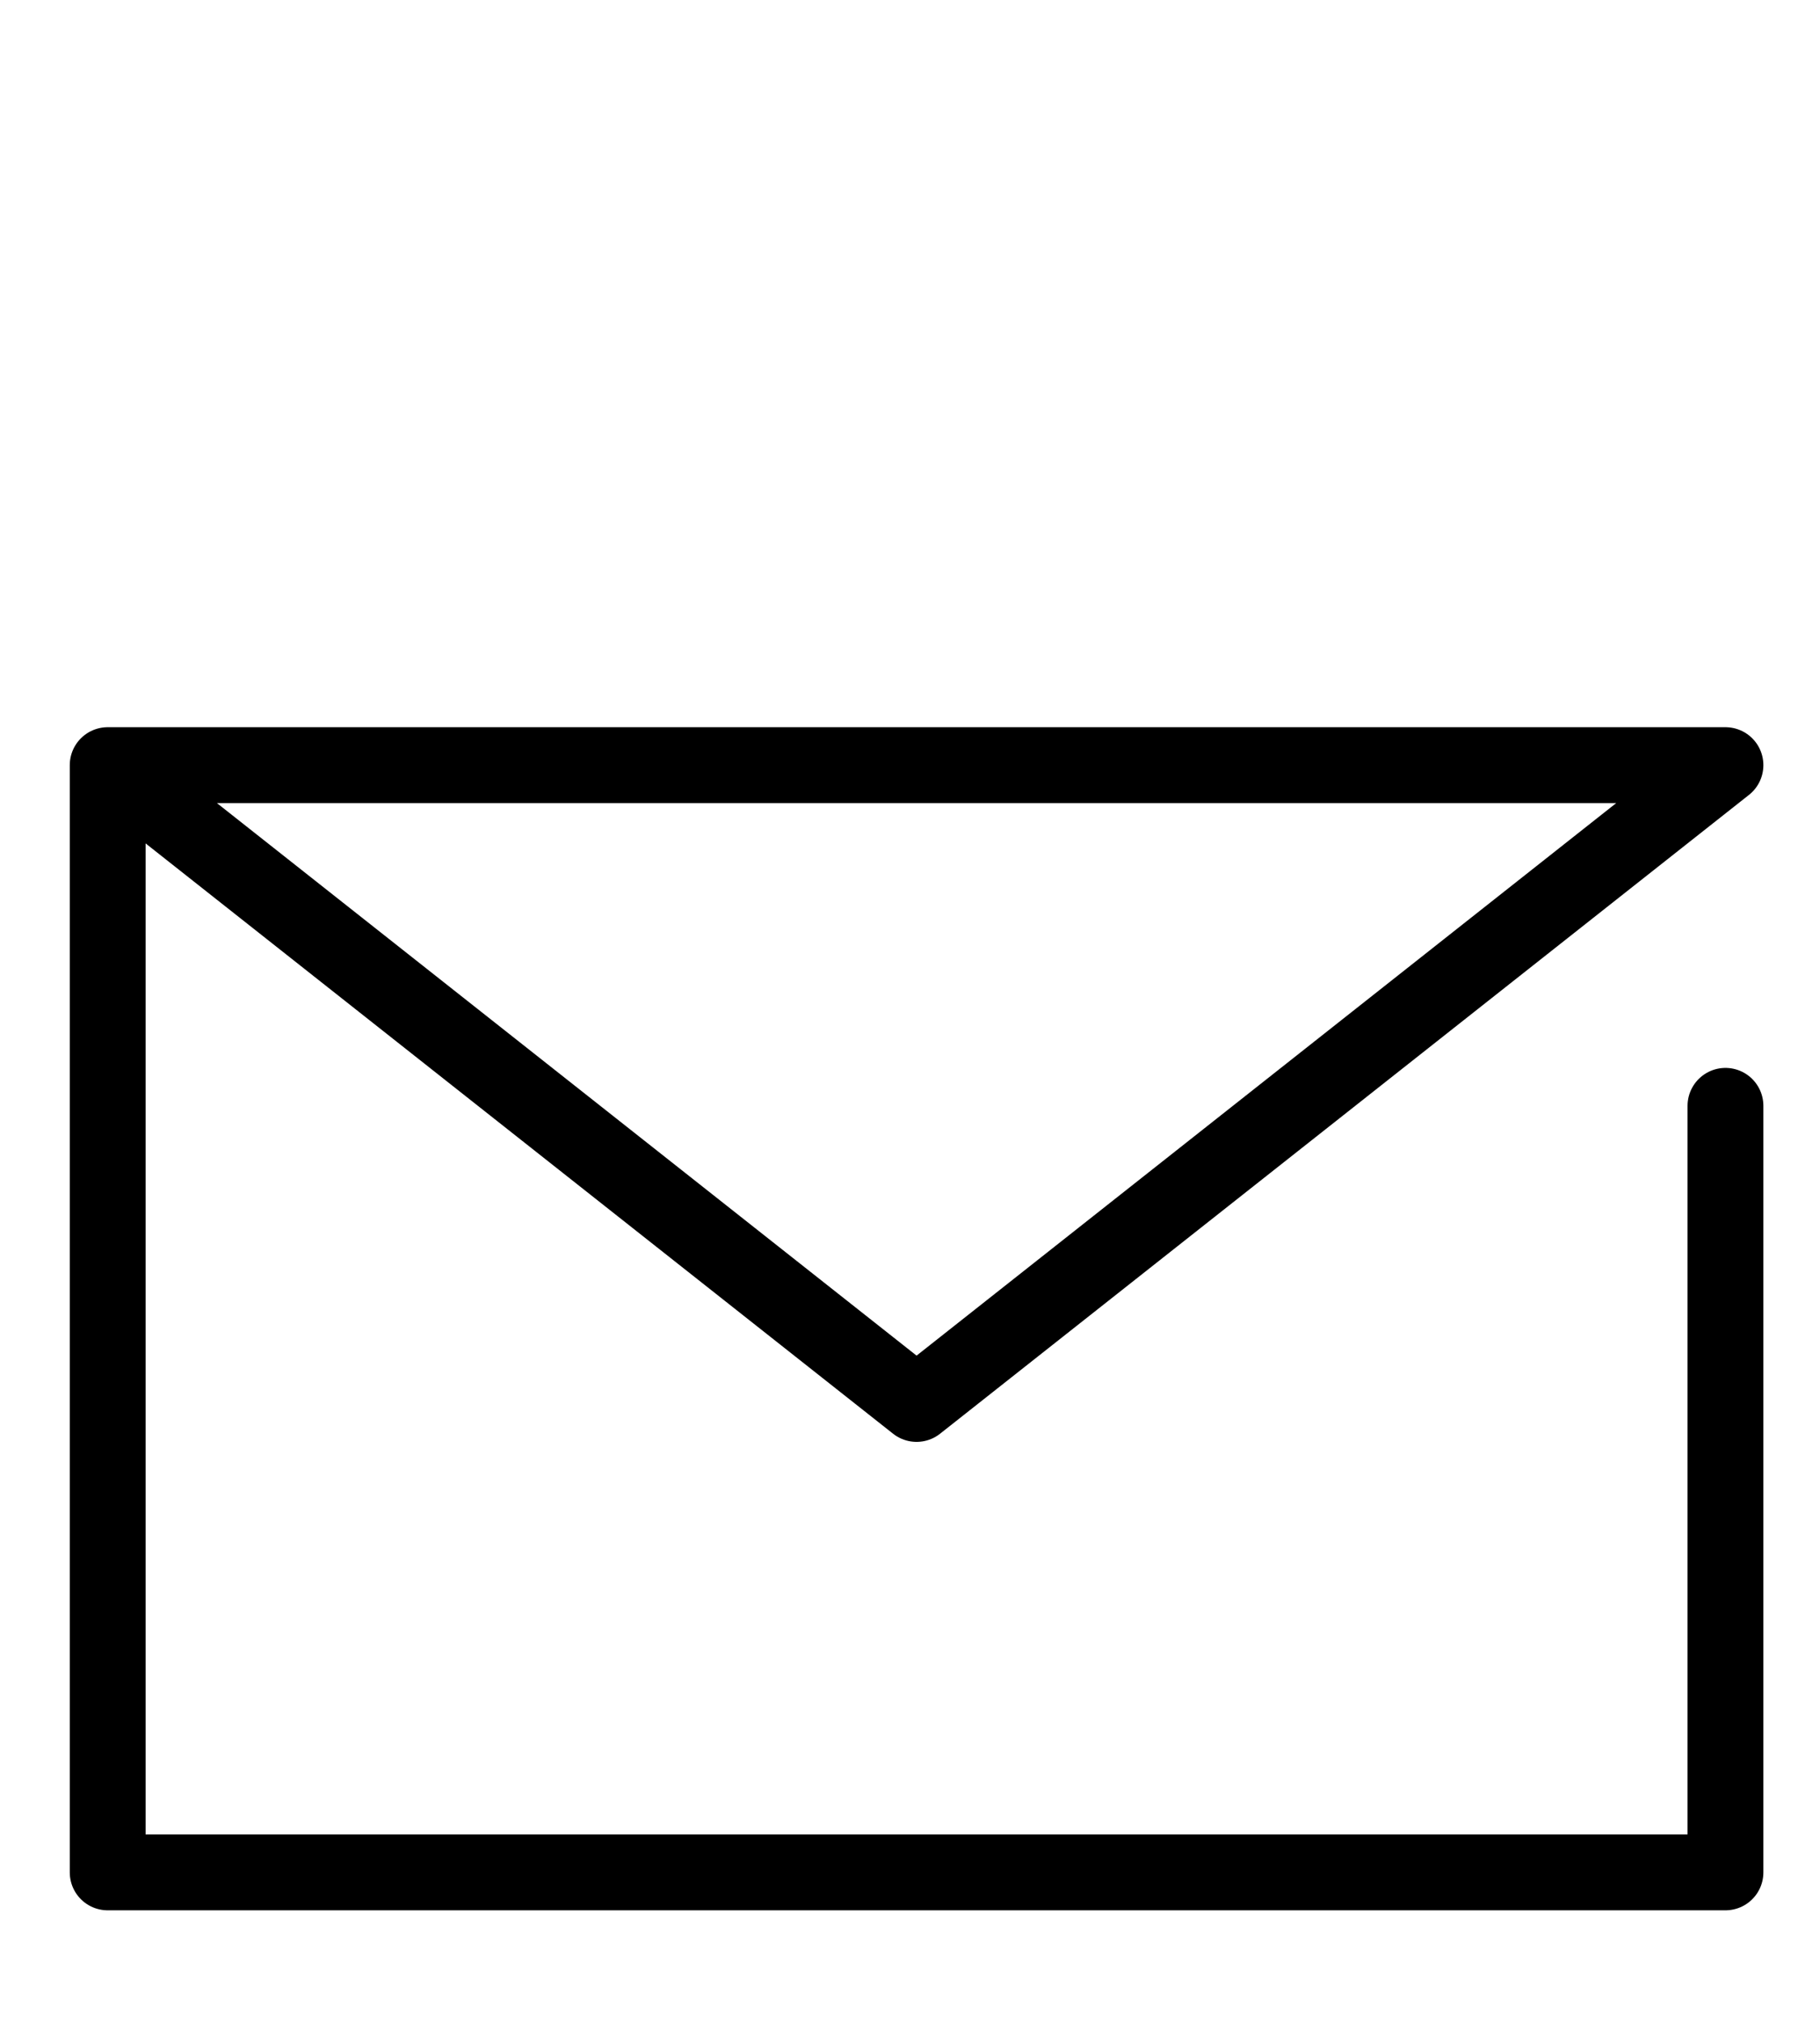
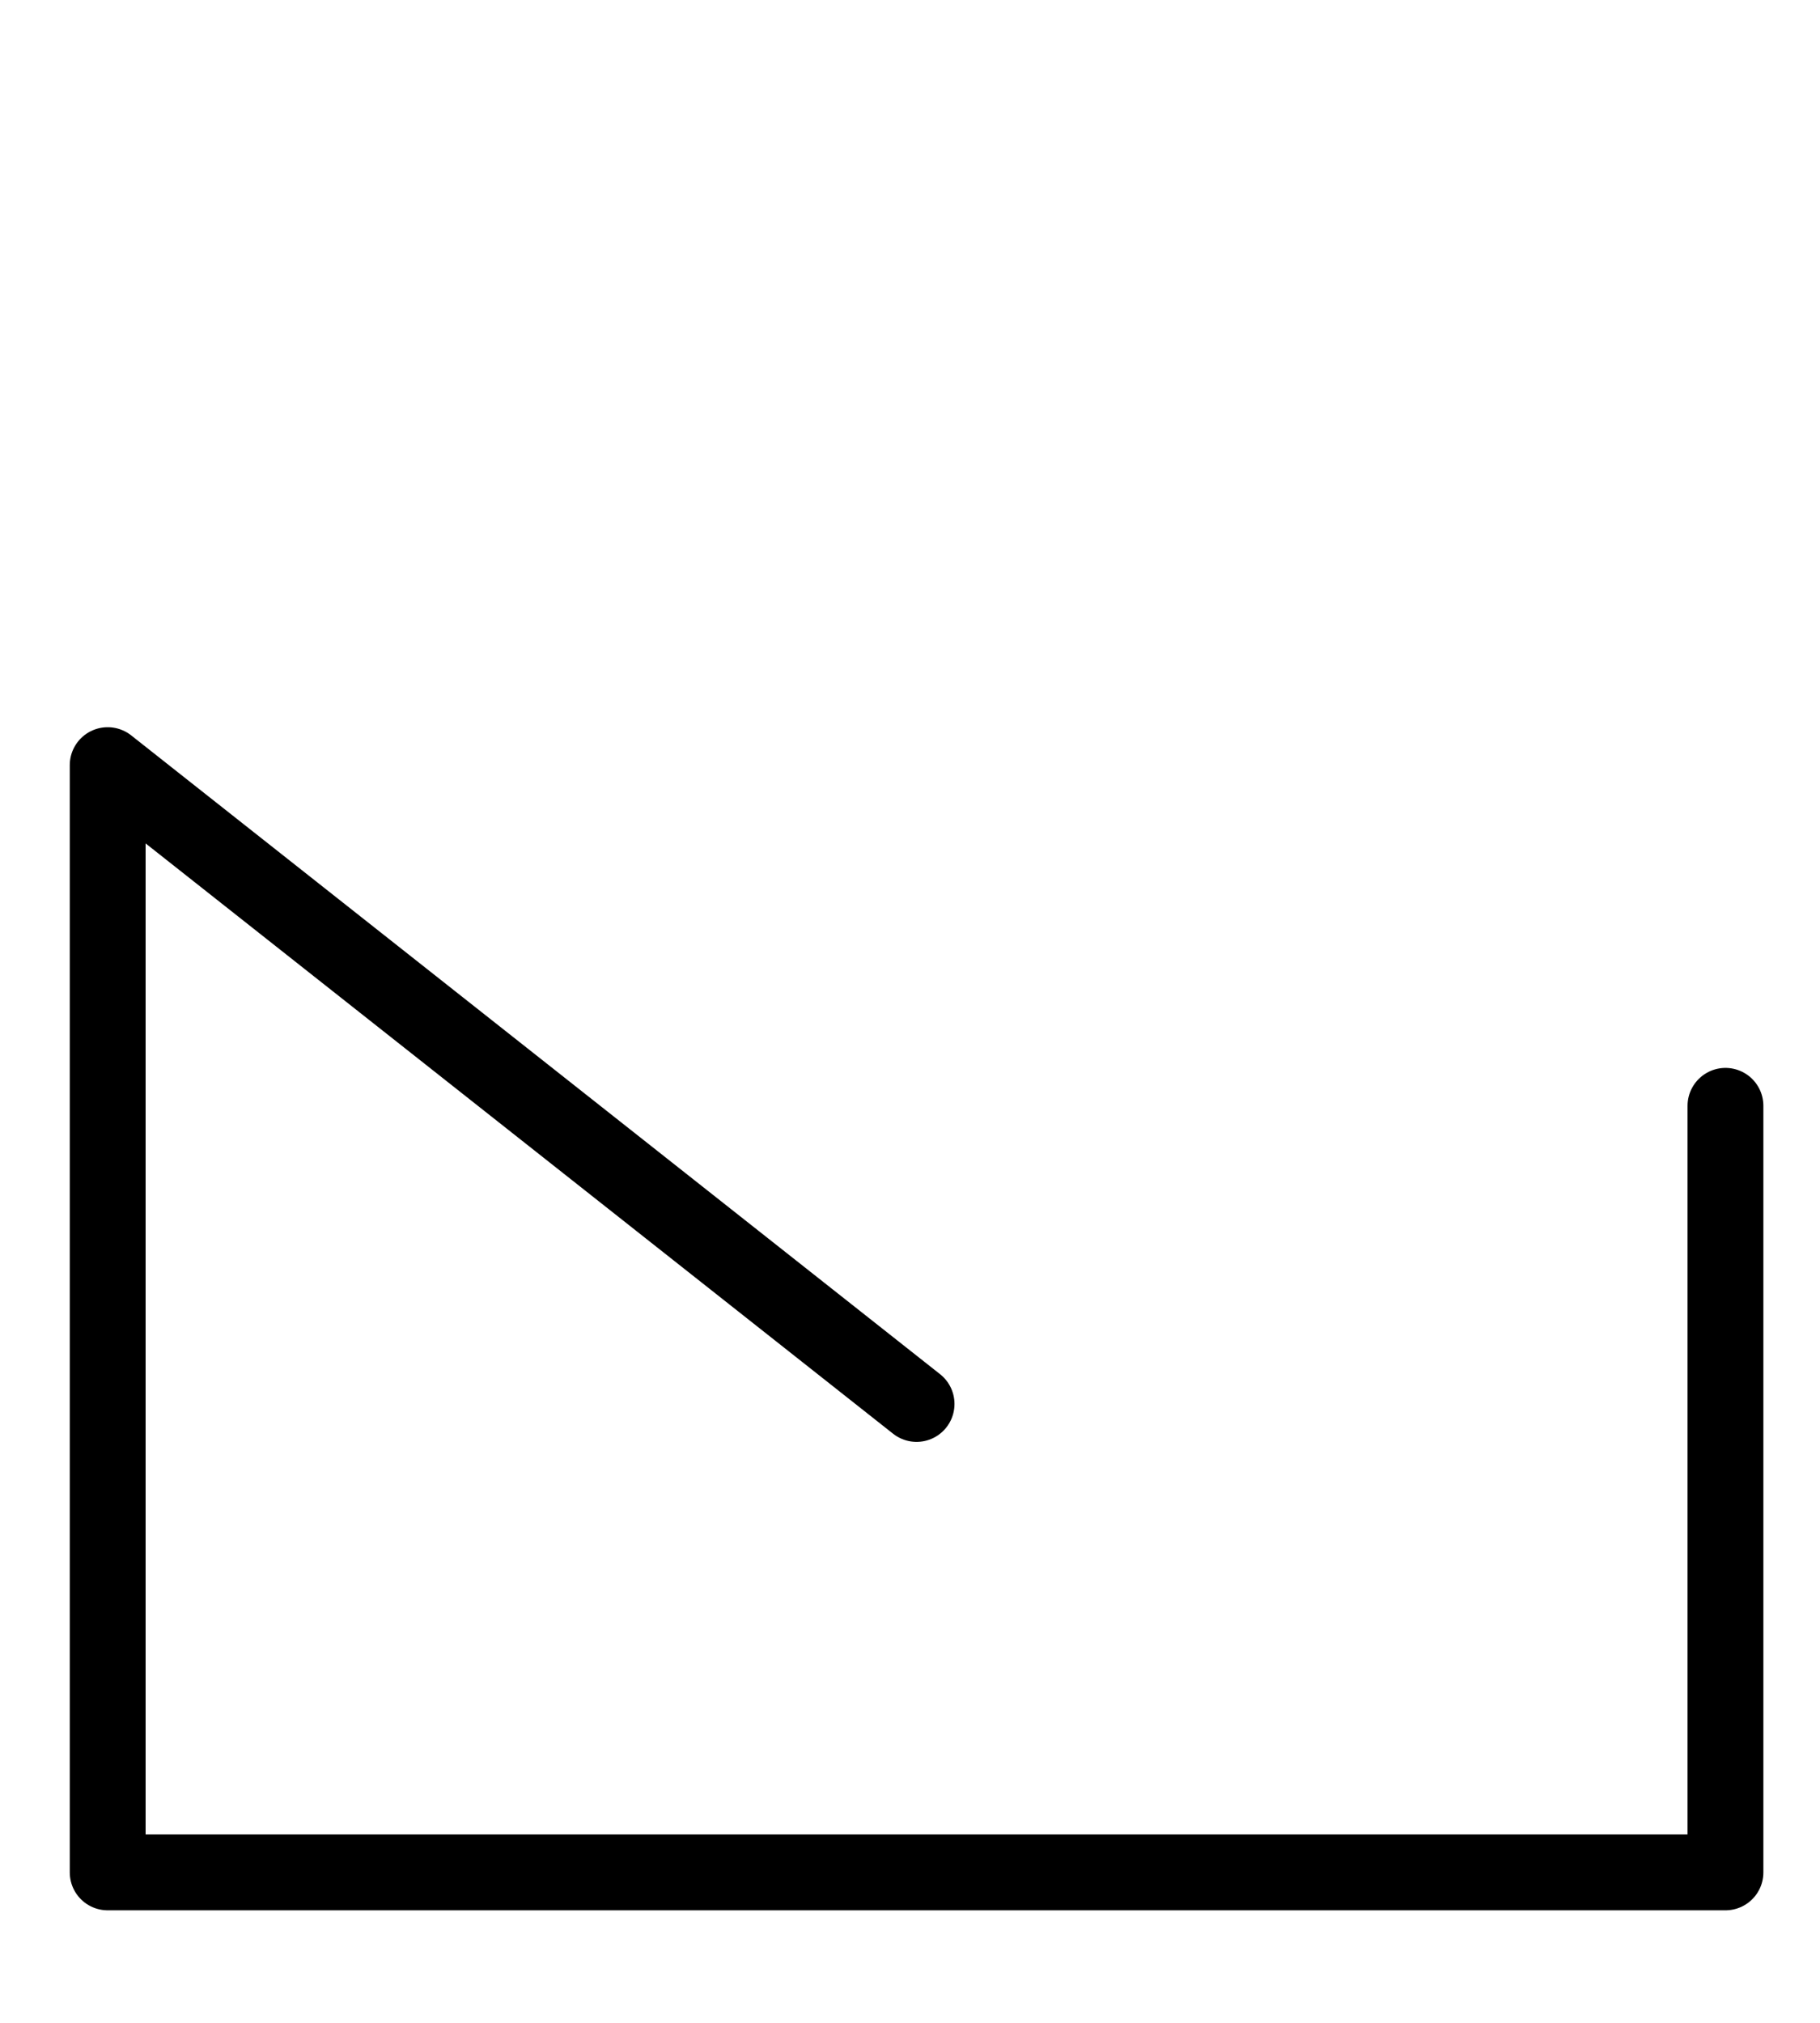
<svg xmlns="http://www.w3.org/2000/svg" width="36" height="40" viewBox="0 0 36 40" fill="none">
-   <path d="M34.13 21.867V37.025H2.13V15.13H34.13L18.13 27.762L2.13 15.13" stroke="black" stroke-width="1.5" stroke-linecap="round" stroke-linejoin="round" />
+   <path d="M34.13 21.867V37.025H2.13V15.13L18.13 27.762L2.13 15.13" stroke="black" stroke-width="1.5" stroke-linecap="round" stroke-linejoin="round" />
</svg>